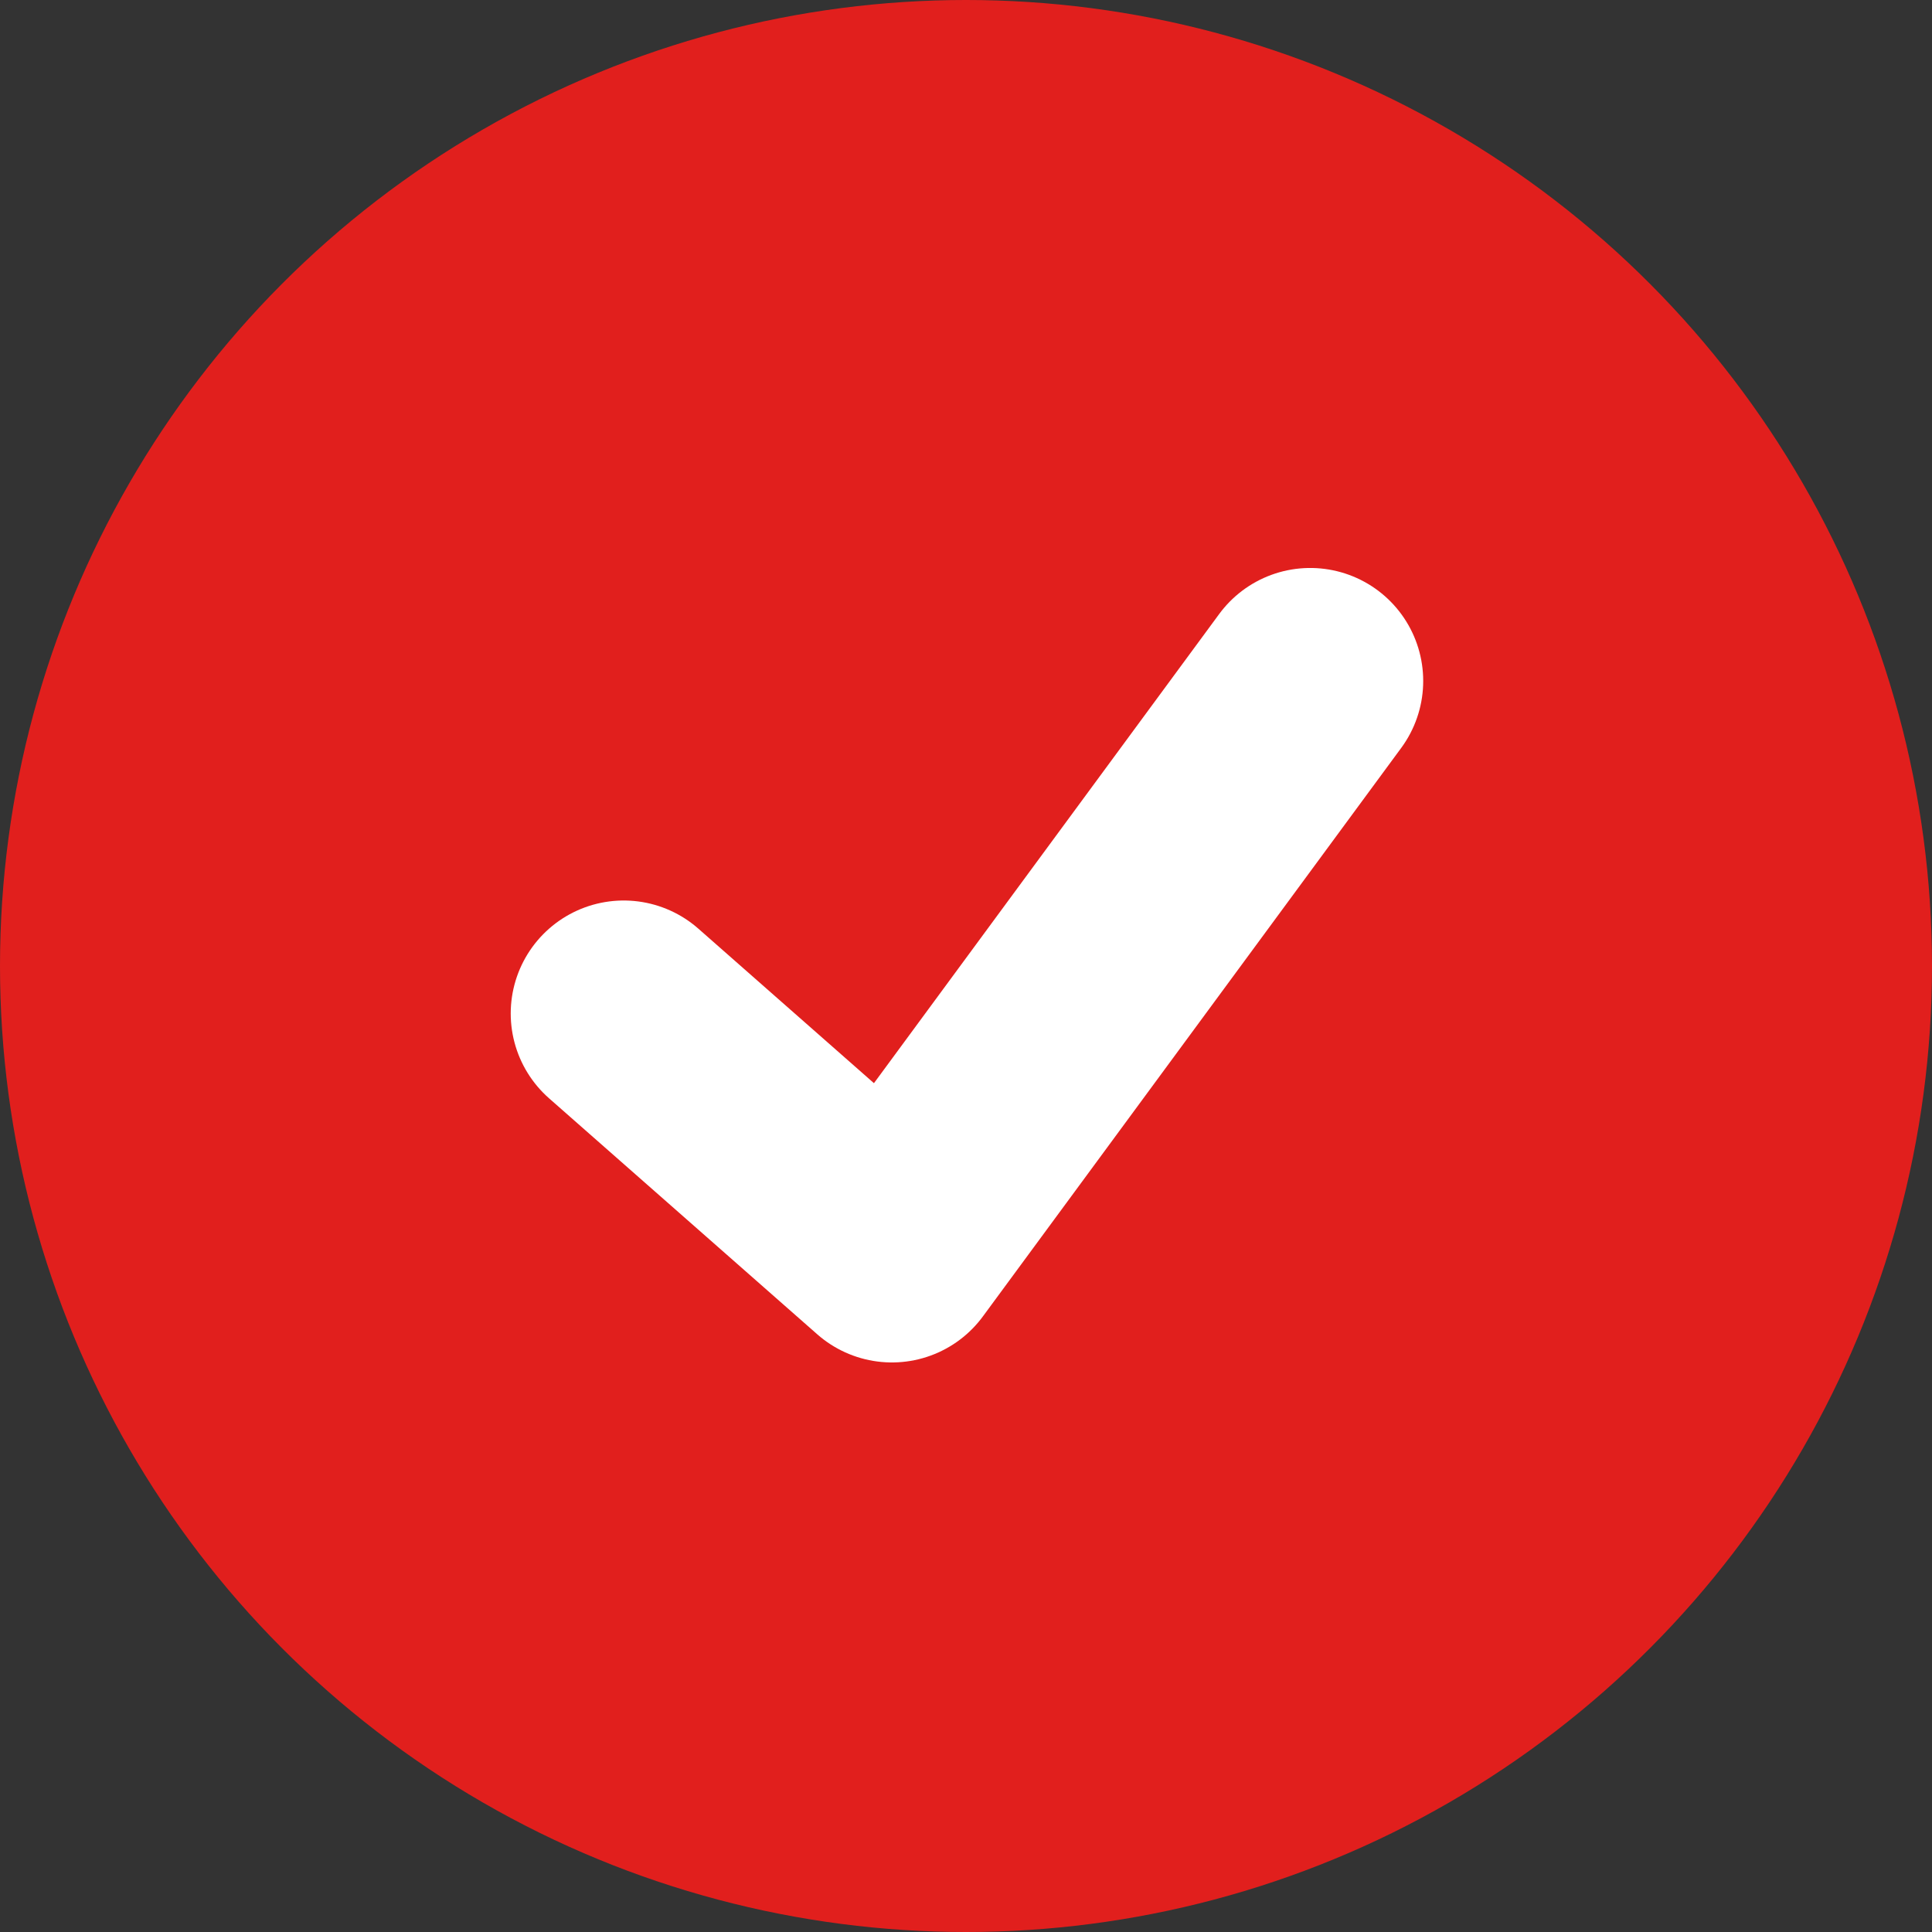
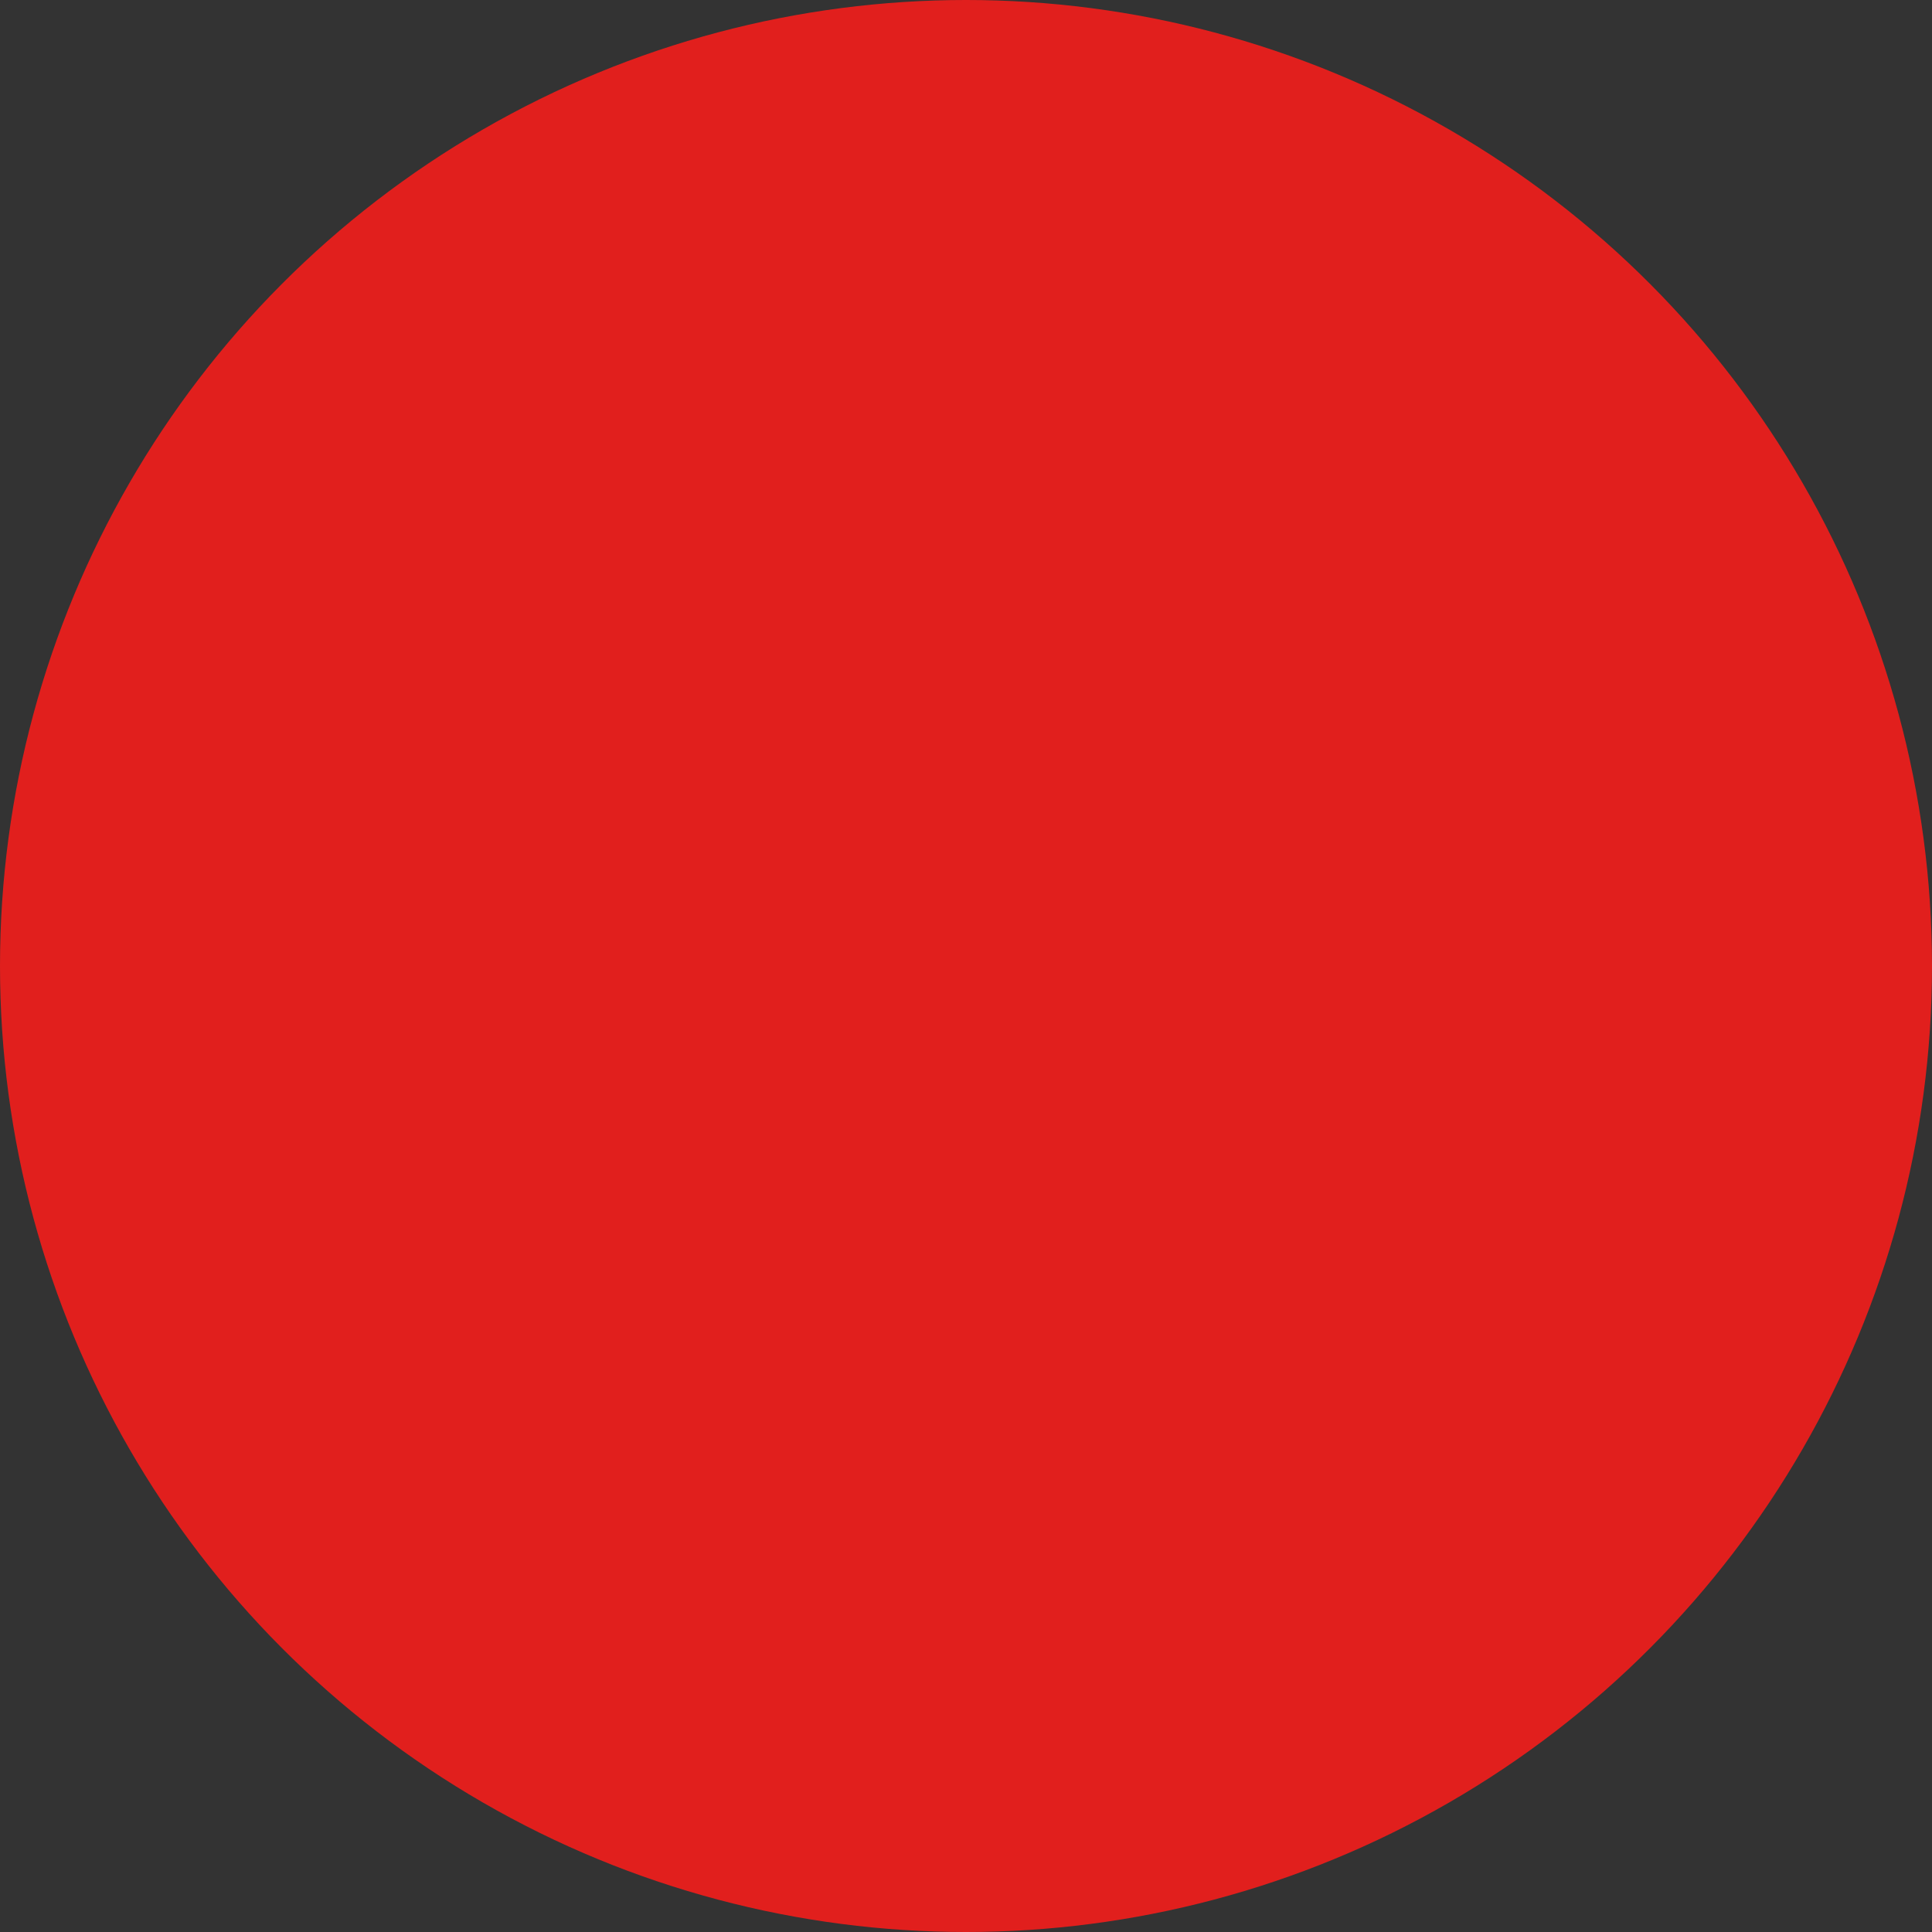
<svg xmlns="http://www.w3.org/2000/svg" width="51.296" height="51.296" viewBox="0 0 51.296 51.296">
  <rect x="0" y="0" width="51.296" height="51.296" fill="#333333" stroke="none" />
  <g transform="translate(-669.563 -323.704)">
    <circle cx="25.648" cy="25.648" r="25.648" transform="translate(669.563 323.704)" fill="#e11f1d" />
-     <path d="M3556.644,291.987l7.12,6.265,11.107-15.094" transform="translate(-2870.521 58.626)" fill="none" stroke="#fff" stroke-linecap="round" stroke-linejoin="round" stroke-width="6" />
  </g>
</svg>